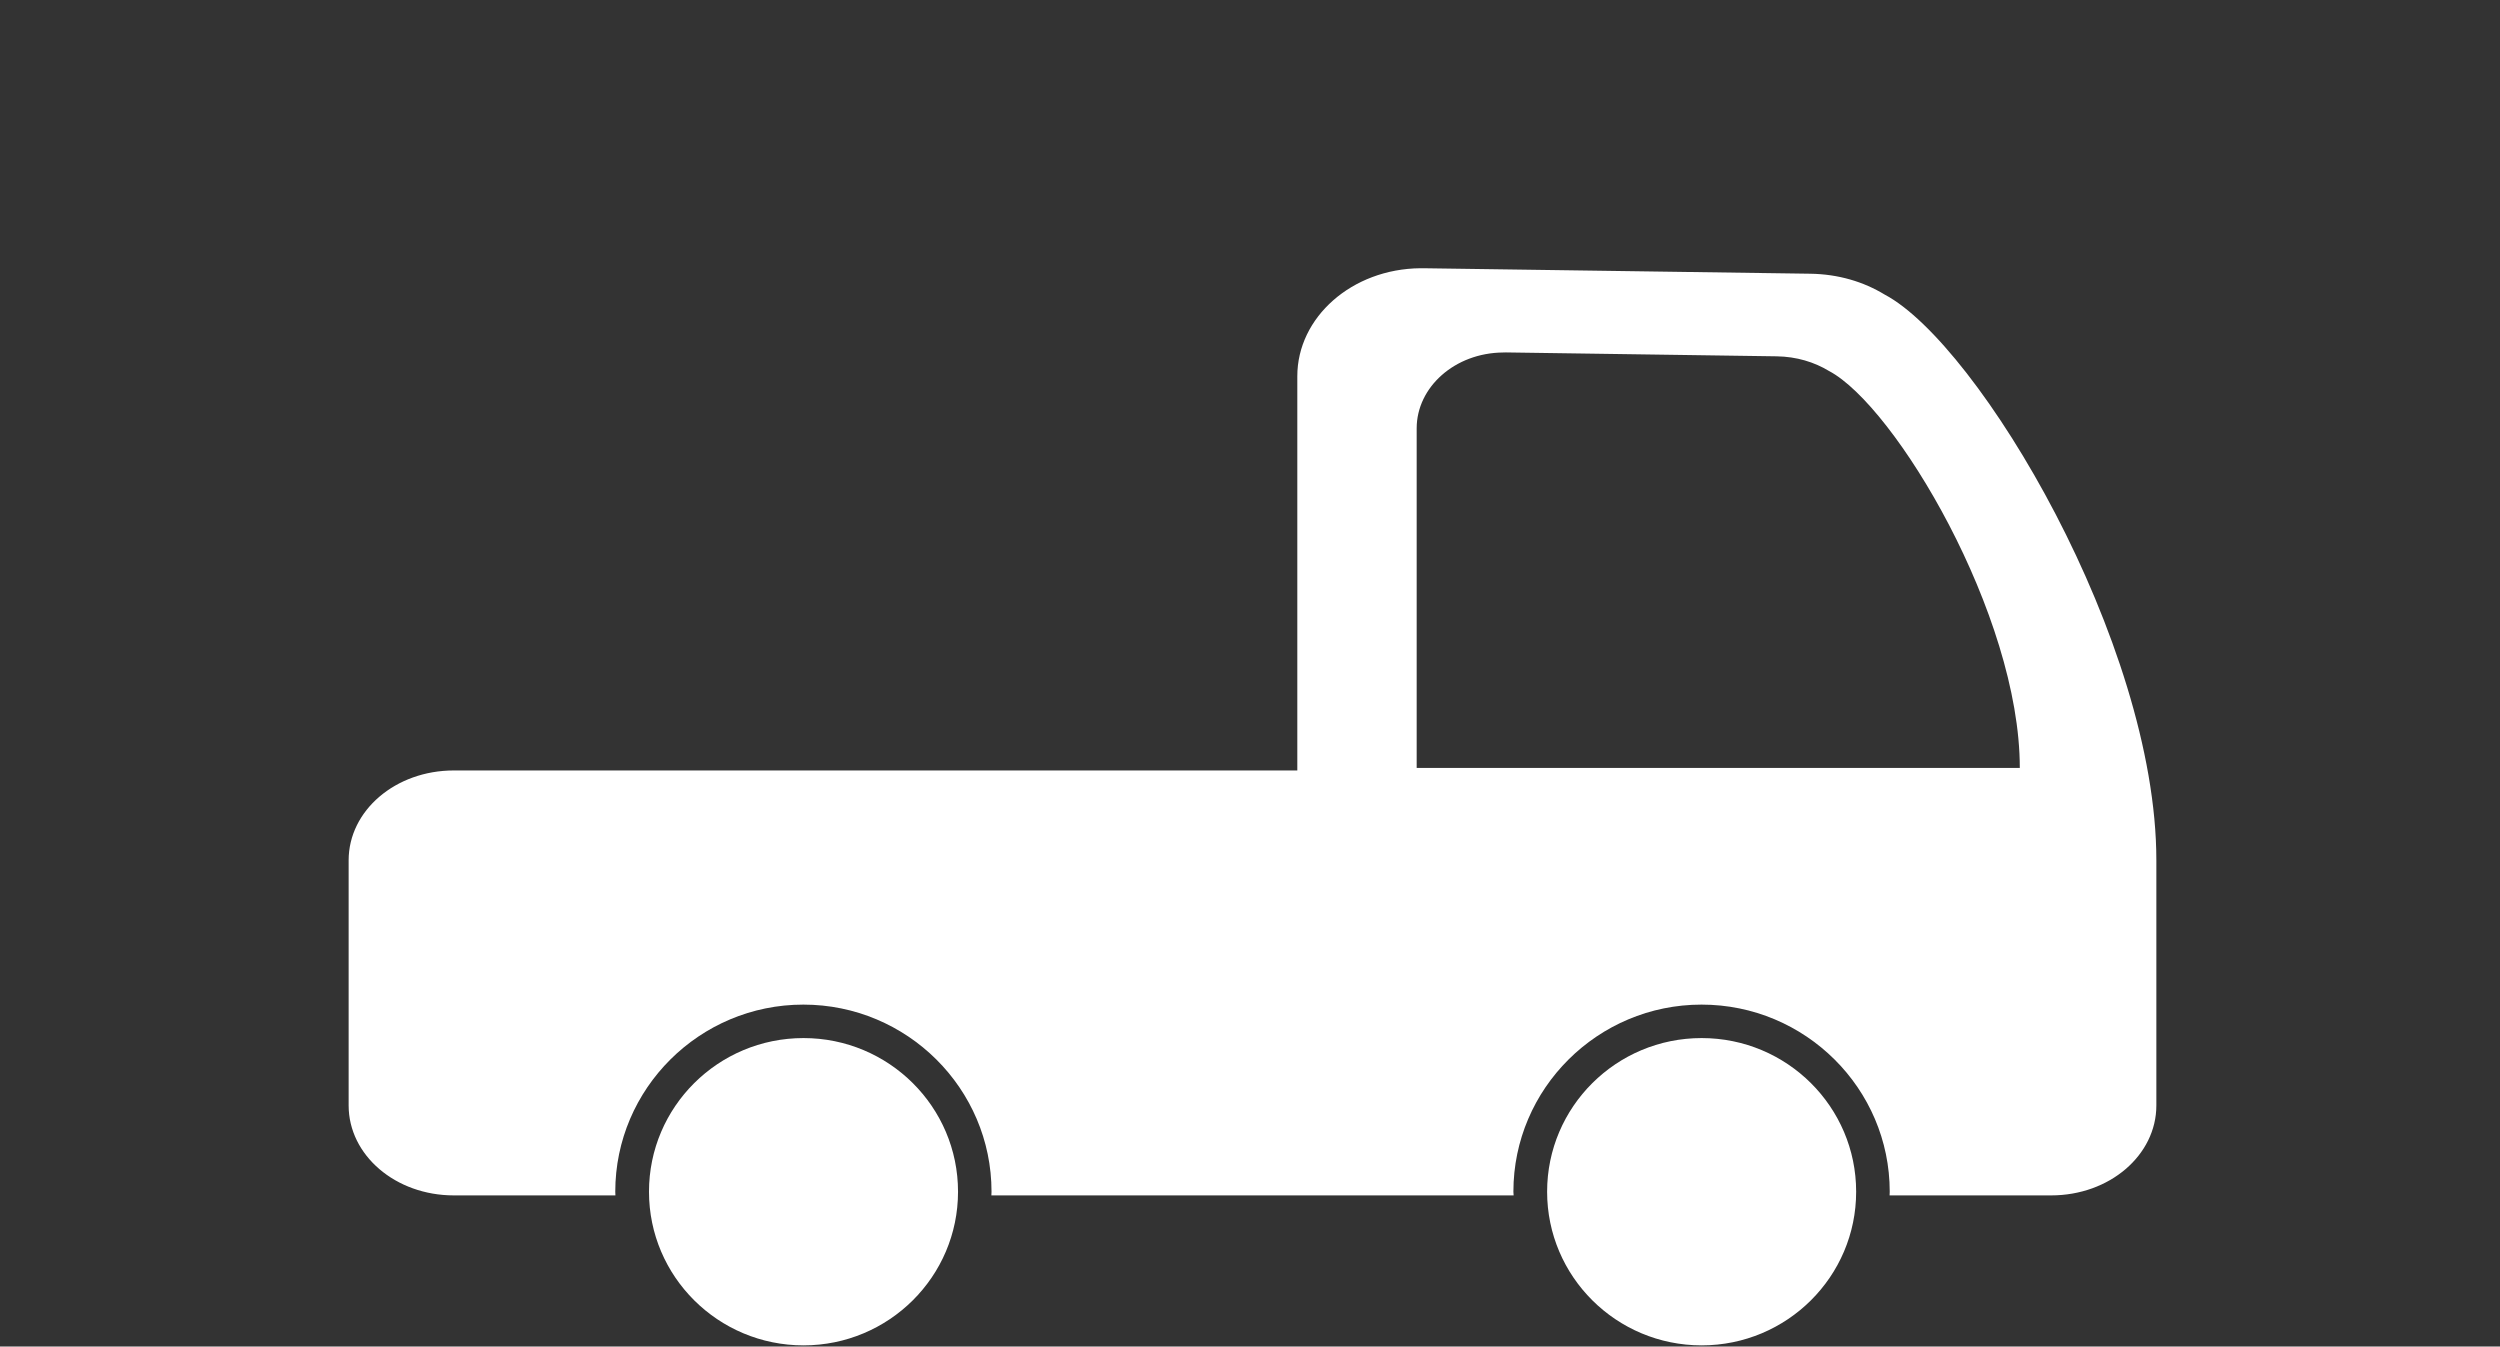
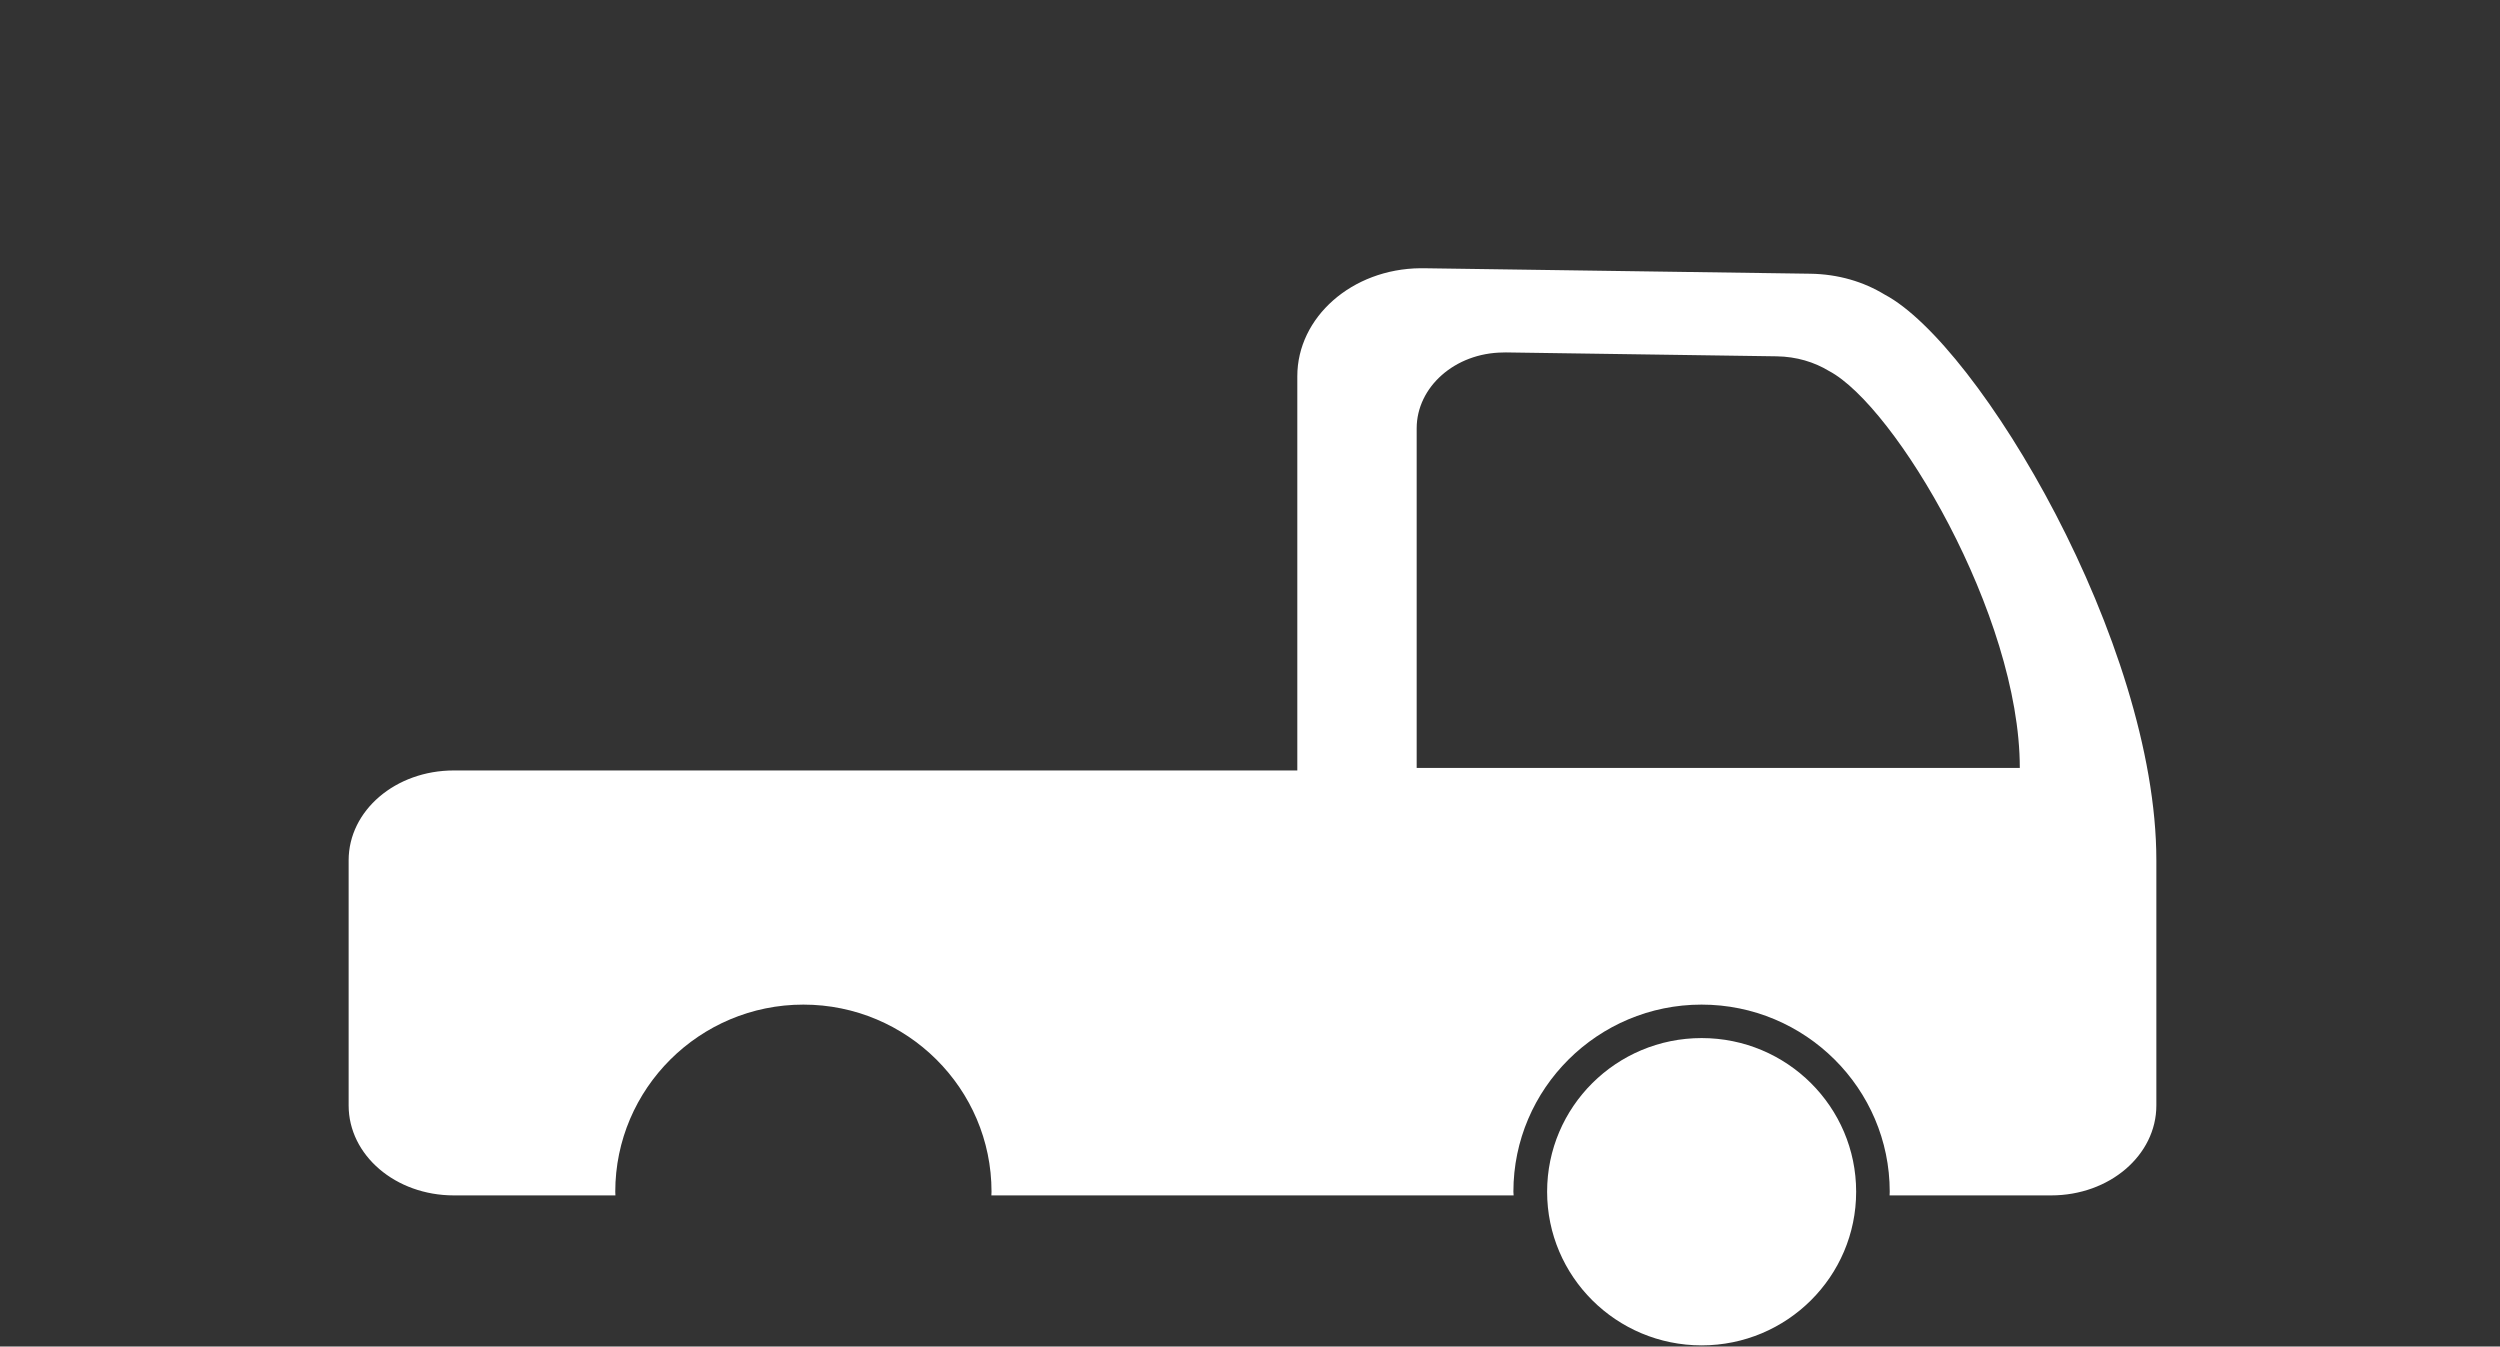
<svg xmlns="http://www.w3.org/2000/svg" width="466" height="251" viewBox="0 0 466 251" fill="none">
  <rect x="0" y="0" width="466" height="251" fill="#333333" stroke="none" />
  <g clip-path="url(#clip0_735_14266)">
    <path d="M264.771 50H265.375L337.394 51.021C342.696 51.091 347.393 52.531 351.303 54.909C368.784 64.138 401.945 119.727 401.945 160.367V206.054C401.945 215.34 393.198 222.822 382.341 222.822H352.217C352.217 222.584 352.245 222.361 352.245 222.137C352.245 202.908 336.508 187.259 317.171 187.259C297.834 187.259 282.097 202.908 282.097 222.137C282.097 222.375 282.125 222.598 282.139 222.822H184.792C184.792 222.584 184.82 222.361 184.82 222.137C184.82 202.908 169.083 187.259 149.746 187.259C130.409 187.259 114.686 202.908 114.686 222.137C114.686 222.375 114.714 222.598 114.714 222.822H84.59C73.733 222.822 64.986 215.34 64.986 206.054V160.367C64.986 151.081 73.733 143.613 84.59 143.613H241.819V70.124C241.819 59.146 252.001 50.112 264.757 50H264.771ZM280.606 65.705H280.17C271.212 65.775 264.068 72.138 264.068 79.843V143.138H376.491C376.491 114.609 353.216 75.634 340.938 69.159C338.196 67.495 334.891 66.474 331.178 66.418L280.62 65.691L280.606 65.705Z" fill="white" />
-     <path d="M120.972 222.137C120.972 237.953 133.868 250.777 149.774 250.777C165.68 250.777 178.576 237.953 178.576 222.137C178.576 206.32 165.68 193.496 149.774 193.496C133.868 193.496 120.972 206.32 120.972 222.137Z" fill="white" />
    <path d="M288.383 222.137C288.383 237.953 301.279 250.777 317.185 250.777C333.091 250.777 345.987 237.953 345.987 222.137C345.987 206.32 333.091 193.496 317.185 193.496C301.279 193.496 288.383 206.32 288.383 222.137Z" fill="white" />
  </g>
  <defs>
    <clipPath id="clip0_735_14266">
      <rect width="336.945" height="200.763" fill="white" transform="matrix(-1 0 0 1 401.945 50)" />
    </clipPath>
  </defs>
</svg>